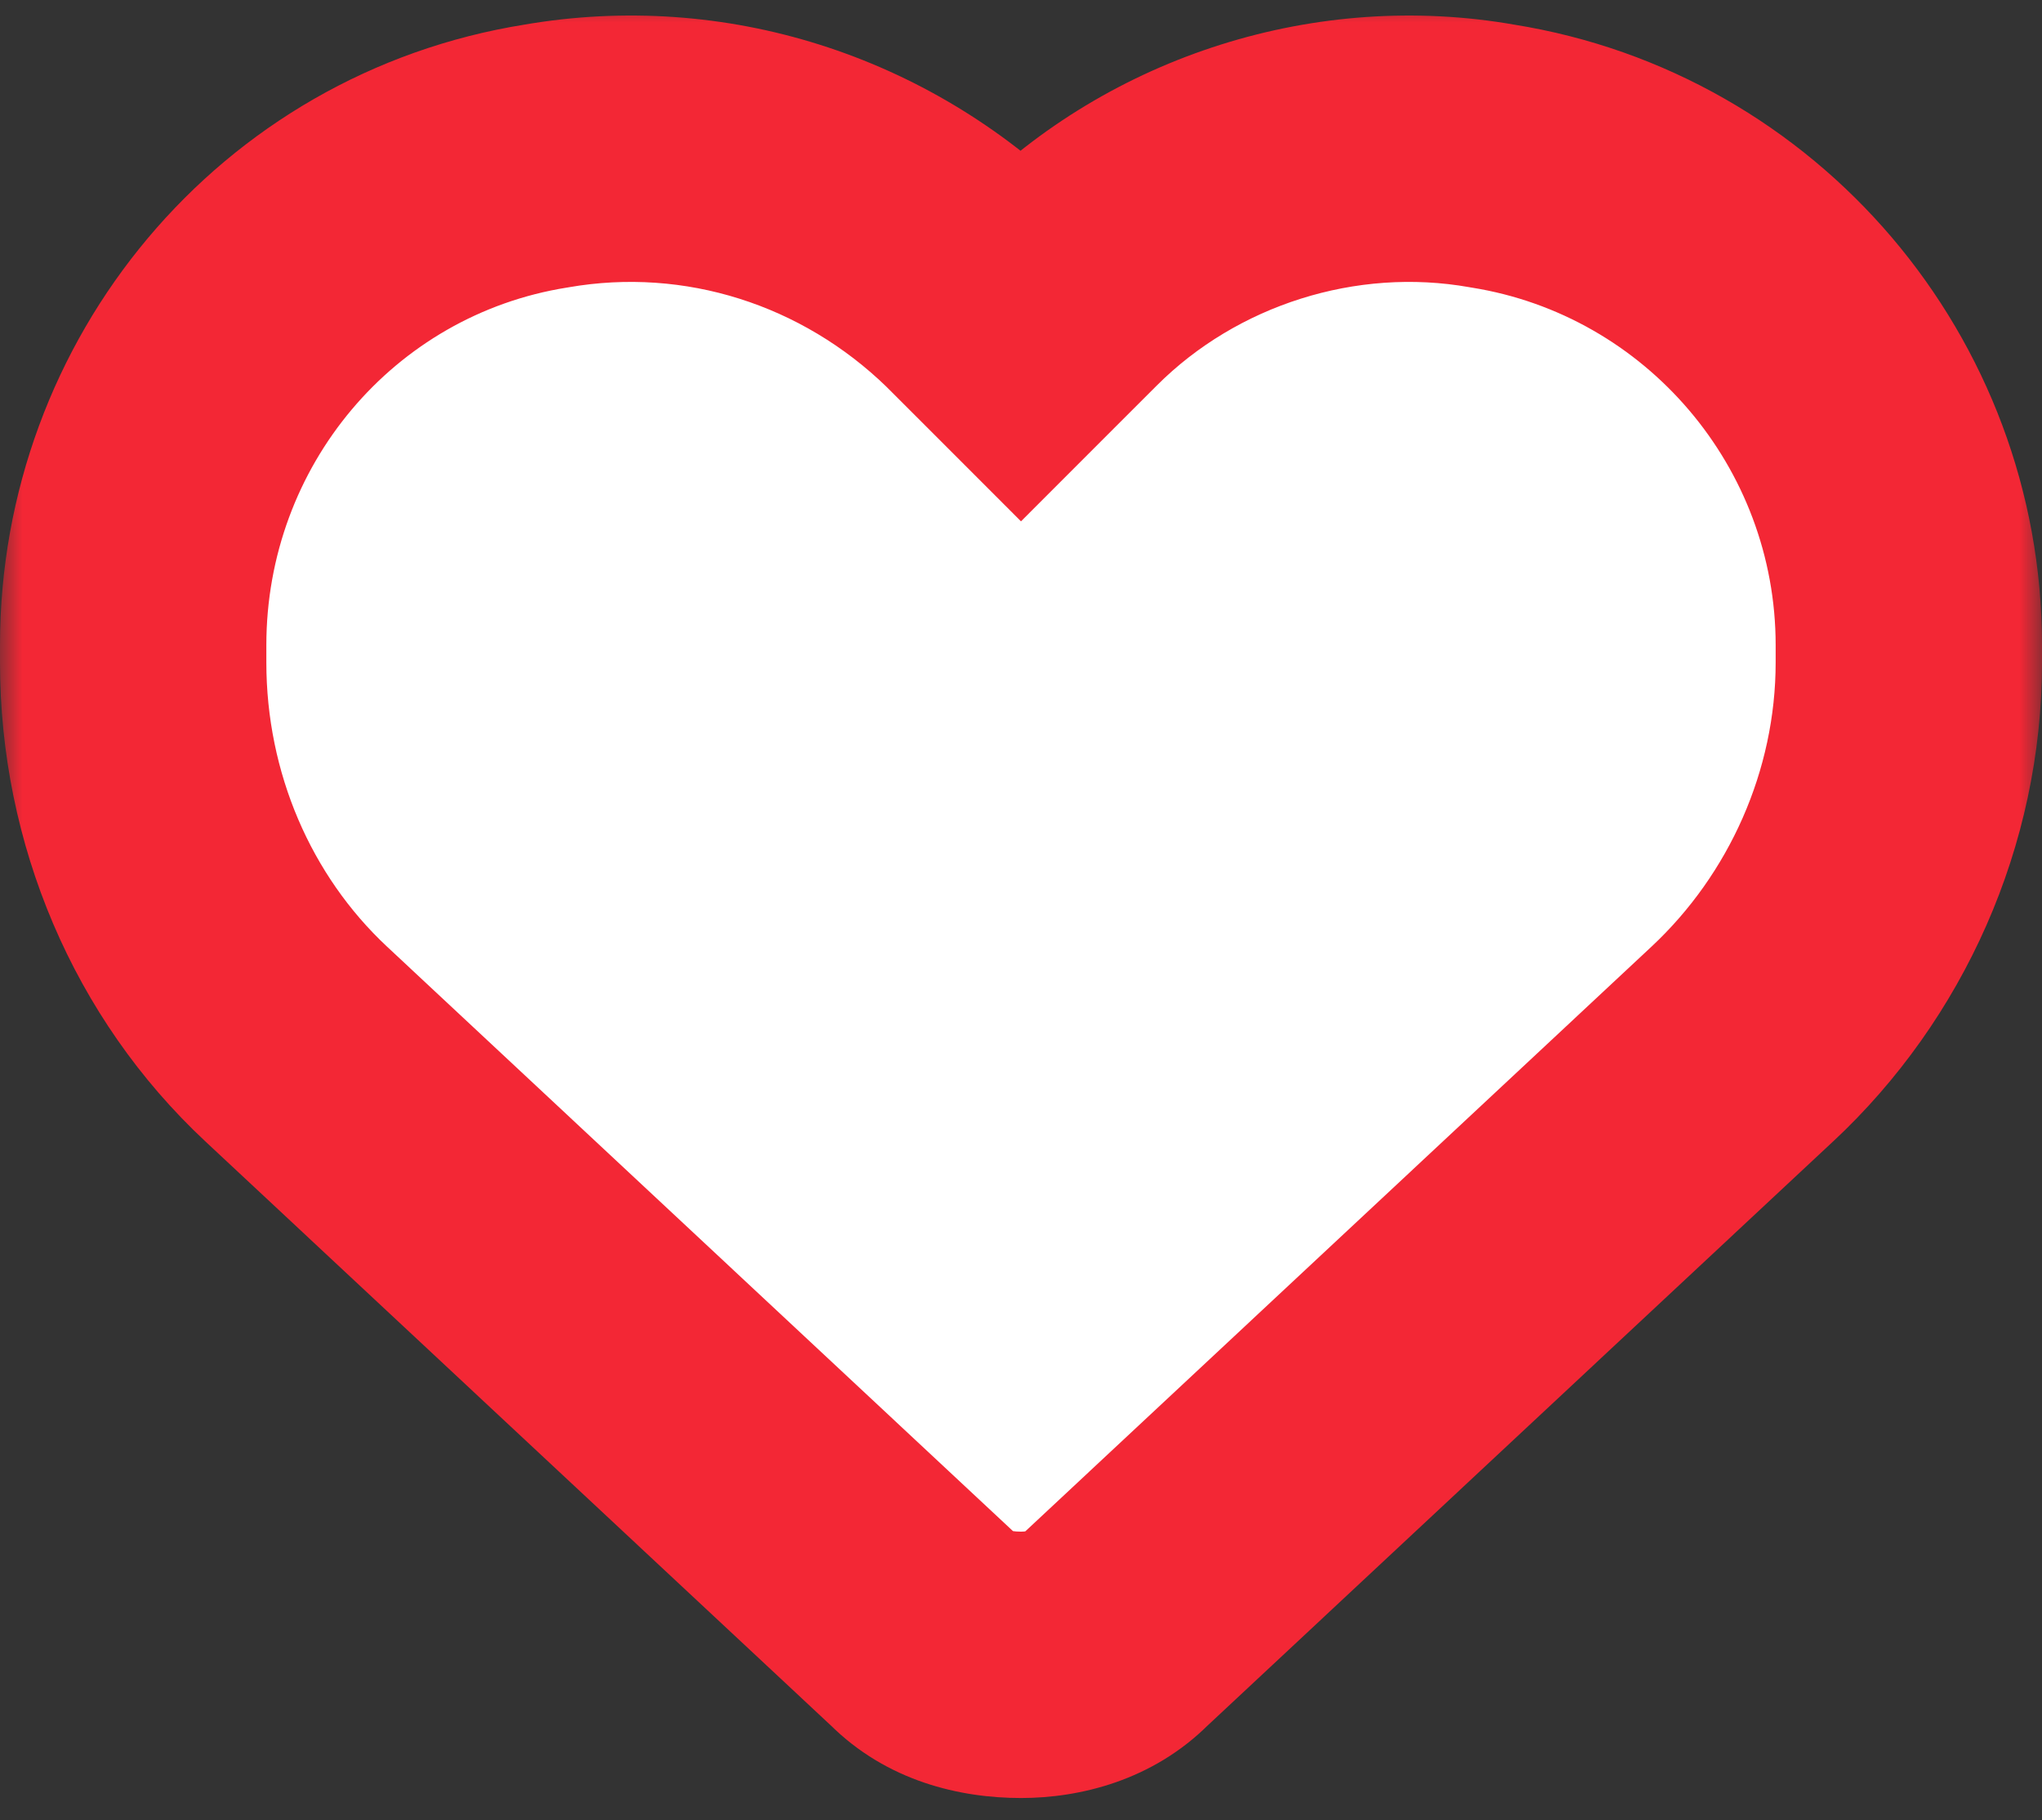
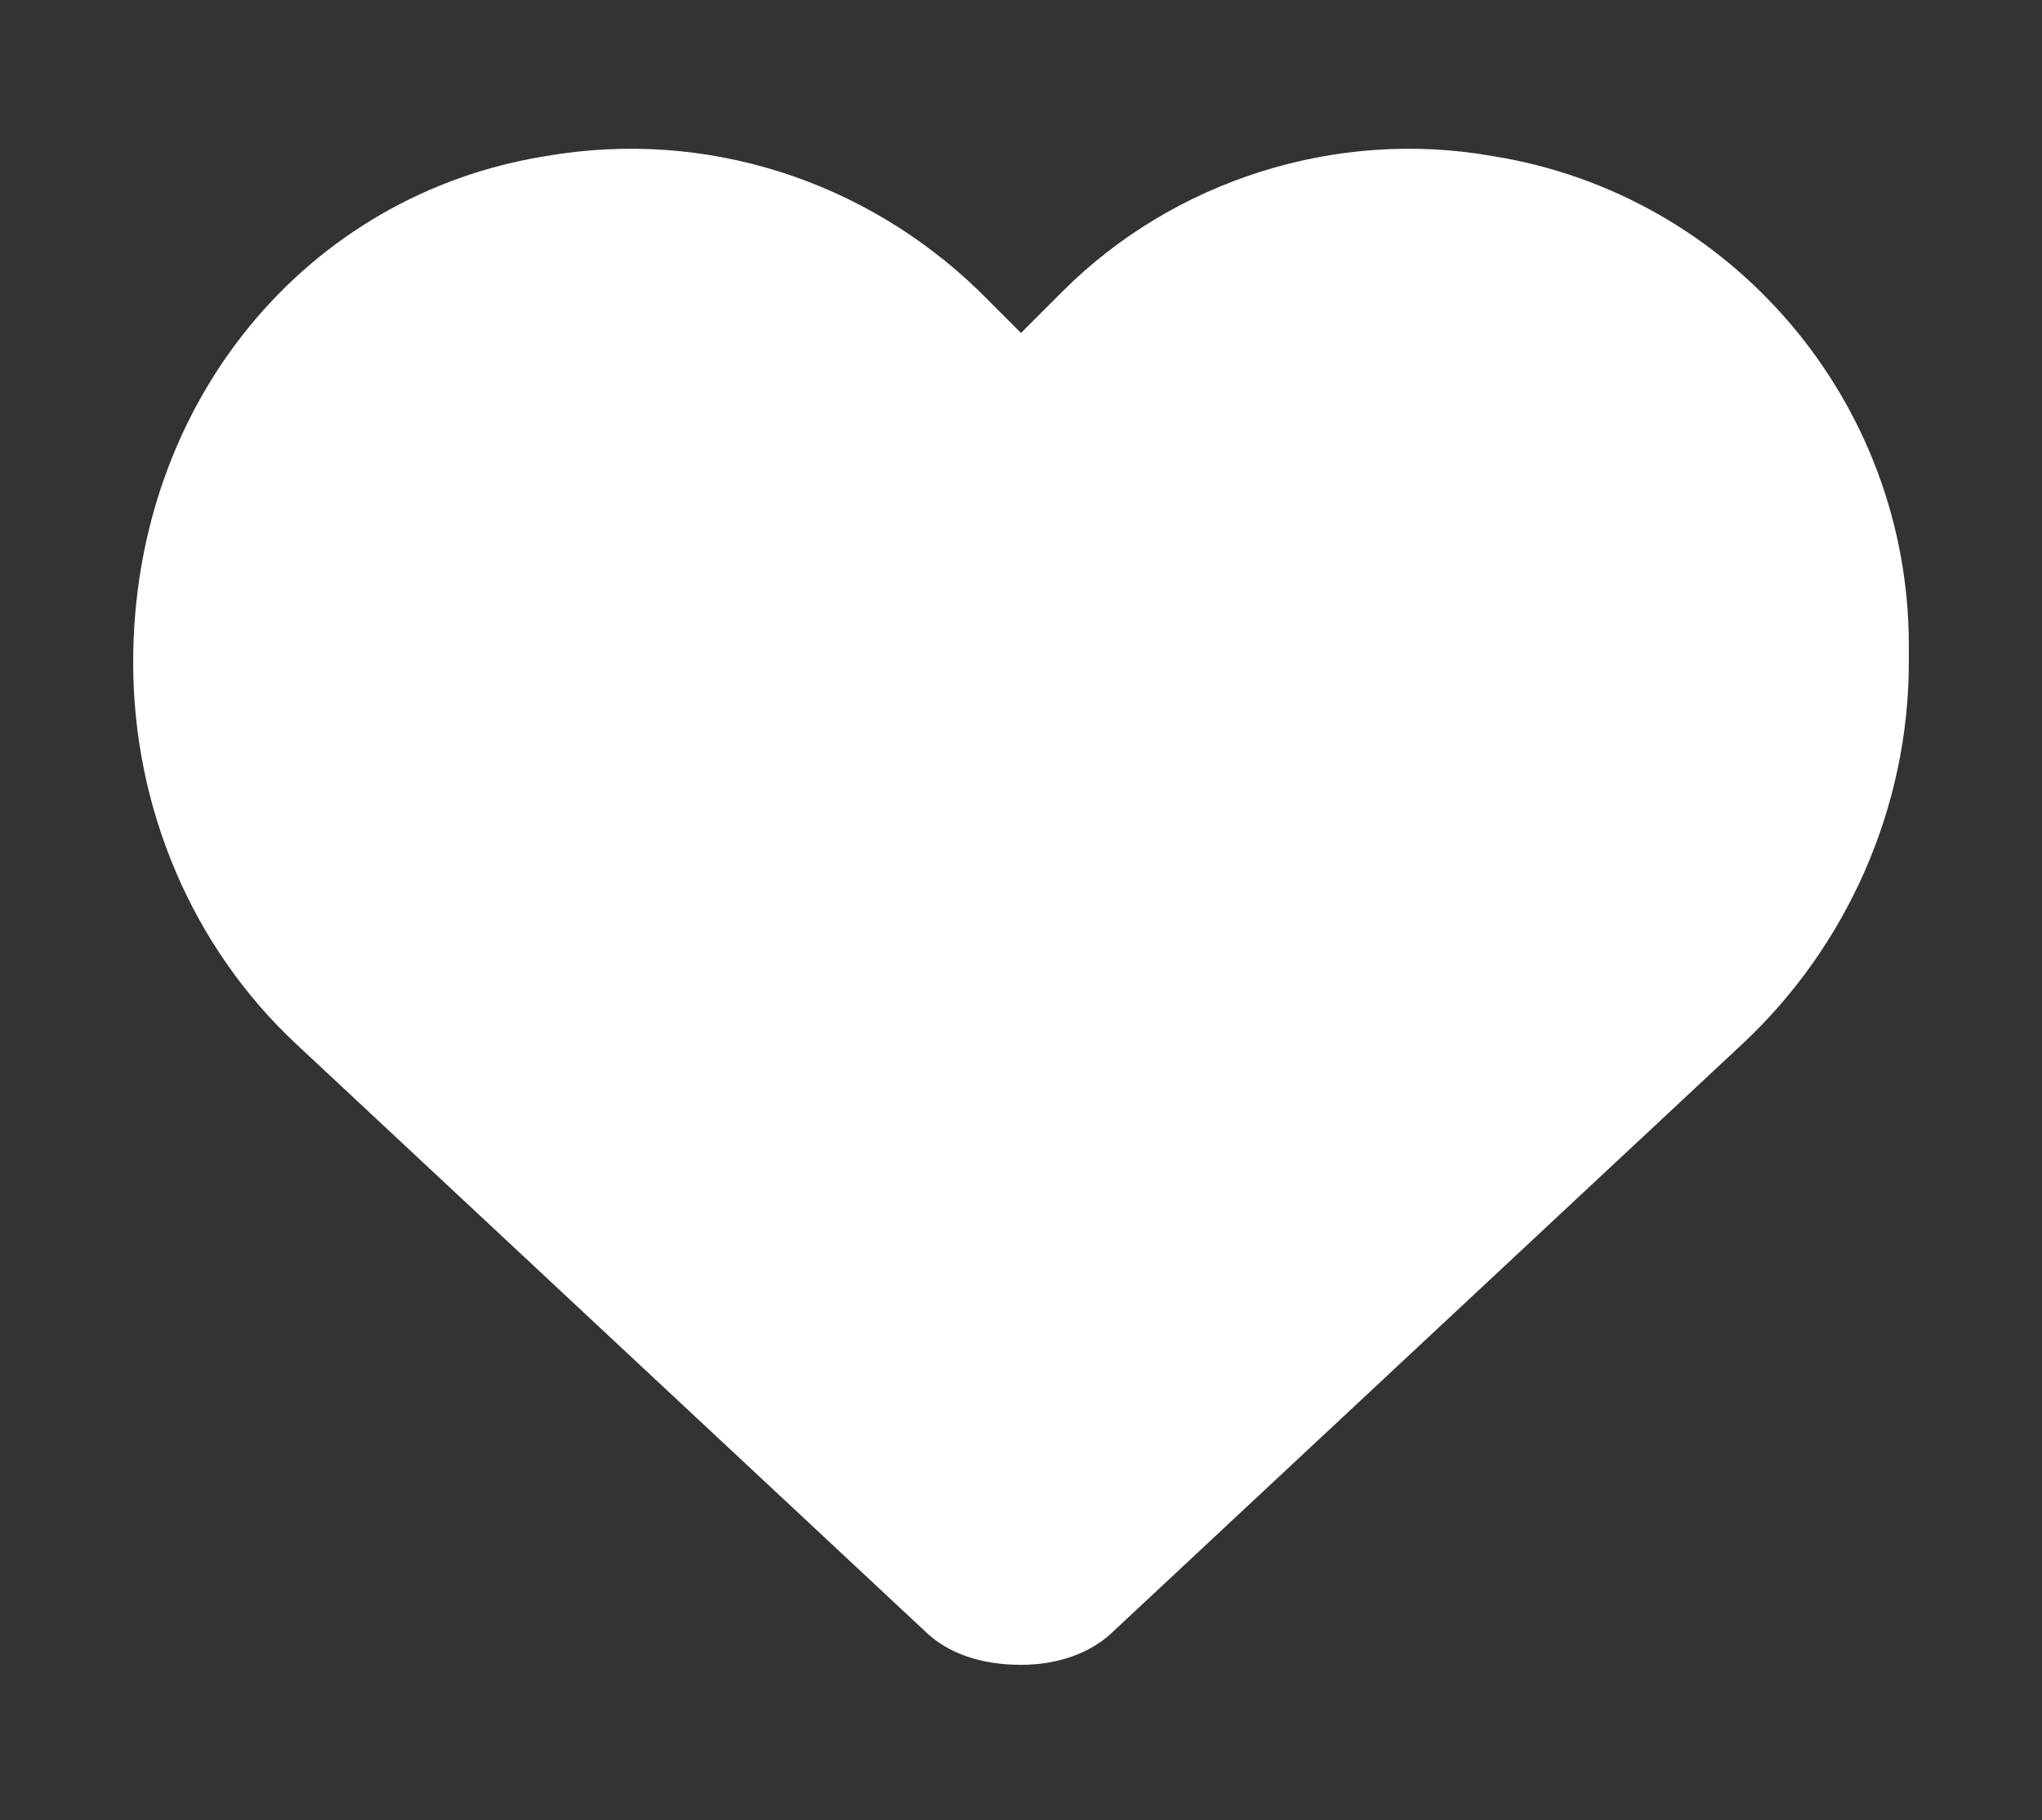
<svg xmlns="http://www.w3.org/2000/svg" width="46" height="41" viewBox="0 0 46 41" fill="none">
  <rect x="0" y="0" width="46" height="41" fill="#333333" stroke="none" />
  <mask id="path-1-outside-1_4134_1319" maskUnits="userSpaceOnUse" x="0" y="0" width="46" height="41" fill="black">
-     <rect fill="white" width="46" height="41" />
-     <path d="M6.672 23.516C4.328 21.328 3 18.203 3 14.922V14.531C3 9.062 6.906 4.375 12.297 3.516C15.891 2.891 19.484 4.062 22.062 6.562L23 7.5L23.938 6.562C26.438 4.062 30.109 2.891 33.625 3.516C39.016 4.375 43 9.062 43 14.531V14.922C43 18.203 41.594 21.328 39.25 23.516L25.109 36.719C24.562 37.266 23.781 37.5 23 37.5C22.141 37.5 21.359 37.266 20.812 36.719L6.672 23.516Z" />
-   </mask>
-   <path d="M6.672 23.516C4.328 21.328 3 18.203 3 14.922V14.531C3 9.062 6.906 4.375 12.297 3.516C15.891 2.891 19.484 4.062 22.062 6.562L23 7.5L23.938 6.562C26.438 4.062 30.109 2.891 33.625 3.516C39.016 4.375 43 9.062 43 14.531V14.922C43 18.203 41.594 21.328 39.25 23.516L25.109 36.719C24.562 37.266 23.781 37.5 23 37.5C22.141 37.5 21.359 37.266 20.812 36.719L6.672 23.516Z" fill="white" />
-   <path d="M6.672 23.516L8.719 21.323L8.719 21.323L6.672 23.516ZM12.297 3.516L12.769 6.478L12.79 6.475L12.811 6.471L12.297 3.516ZM22.062 6.562L24.184 4.441L24.168 4.425L24.151 4.409L22.062 6.562ZM23 7.5L20.879 9.621L23 11.743L25.121 9.621L23 7.5ZM33.625 3.516L33.1 6.469L33.126 6.474L33.153 6.478L33.625 3.516ZM39.25 23.516L37.203 21.323L37.203 21.323L39.25 23.516ZM25.109 36.719L23.062 34.526L23.024 34.561L22.988 34.597L25.109 36.719ZM20.812 36.719L22.934 34.597L22.898 34.561L22.86 34.526L20.812 36.719ZM6.672 23.516L8.719 21.323C7.004 19.722 6 17.401 6 14.922H3H0C0 19.005 1.652 22.934 4.625 25.709L6.672 23.516ZM3 14.922H6V14.531H3H0V14.922H3ZM3 14.531H6C6 10.499 8.872 7.099 12.769 6.478L12.297 3.516L11.825 0.553C4.94 1.651 0 7.626 0 14.531H3ZM12.297 3.516L12.811 6.471C15.428 6.016 18.062 6.863 19.974 8.716L22.062 6.562L24.151 4.409C20.906 1.262 16.353 -0.235 11.783 0.56L12.297 3.516ZM22.062 6.562L19.941 8.684L20.879 9.621L23 7.5L25.121 5.379L24.184 4.441L22.062 6.562ZM23 7.5L25.121 9.621L26.059 8.684L23.938 6.562L21.816 4.441L20.879 5.379L23 7.5ZM23.938 6.562L26.059 8.684C27.869 6.873 30.555 6.017 33.1 6.469L33.625 3.516L34.15 0.562C29.664 -0.236 25.006 1.252 21.816 4.441L23.938 6.562ZM33.625 3.516L33.153 6.478C37.08 7.104 40 10.53 40 14.531H43H46C46 7.595 40.952 1.646 34.097 0.553L33.625 3.516ZM43 14.531H40V14.922H43H46V14.531H43ZM43 14.922H40C40 17.352 38.953 19.689 37.203 21.323L39.25 23.516L41.297 25.709C44.234 22.968 46 19.055 46 14.922H43ZM39.25 23.516L37.203 21.323L23.062 34.526L25.109 36.719L27.157 38.911L41.297 25.708L39.25 23.516ZM25.109 36.719L22.988 34.597C23.029 34.556 23.068 34.528 23.099 34.509C23.128 34.491 23.146 34.485 23.148 34.484C23.15 34.483 23.138 34.488 23.11 34.492C23.083 34.496 23.046 34.5 23 34.5V37.5V40.5C24.324 40.5 25.965 40.106 27.231 38.84L25.109 36.719ZM23 37.5V34.5C22.921 34.5 22.861 34.495 22.819 34.488C22.778 34.482 22.76 34.476 22.76 34.476C22.761 34.476 22.782 34.484 22.816 34.504C22.851 34.525 22.892 34.556 22.934 34.597L20.812 36.719L18.691 38.84C19.979 40.128 21.639 40.5 23 40.5V37.5ZM20.812 36.719L22.86 34.526L8.719 21.323L6.672 23.516L4.624 25.708L18.765 38.911L20.812 36.719Z" fill="#F32735" mask="url(#path-1-outside-1_4134_1319)" />
+     </mask>
+   <path d="M6.672 23.516C4.328 21.328 3 18.203 3 14.922C3 9.062 6.906 4.375 12.297 3.516C15.891 2.891 19.484 4.062 22.062 6.562L23 7.5L23.938 6.562C26.438 4.062 30.109 2.891 33.625 3.516C39.016 4.375 43 9.062 43 14.531V14.922C43 18.203 41.594 21.328 39.25 23.516L25.109 36.719C24.562 37.266 23.781 37.5 23 37.5C22.141 37.5 21.359 37.266 20.812 36.719L6.672 23.516Z" fill="white" />
</svg>